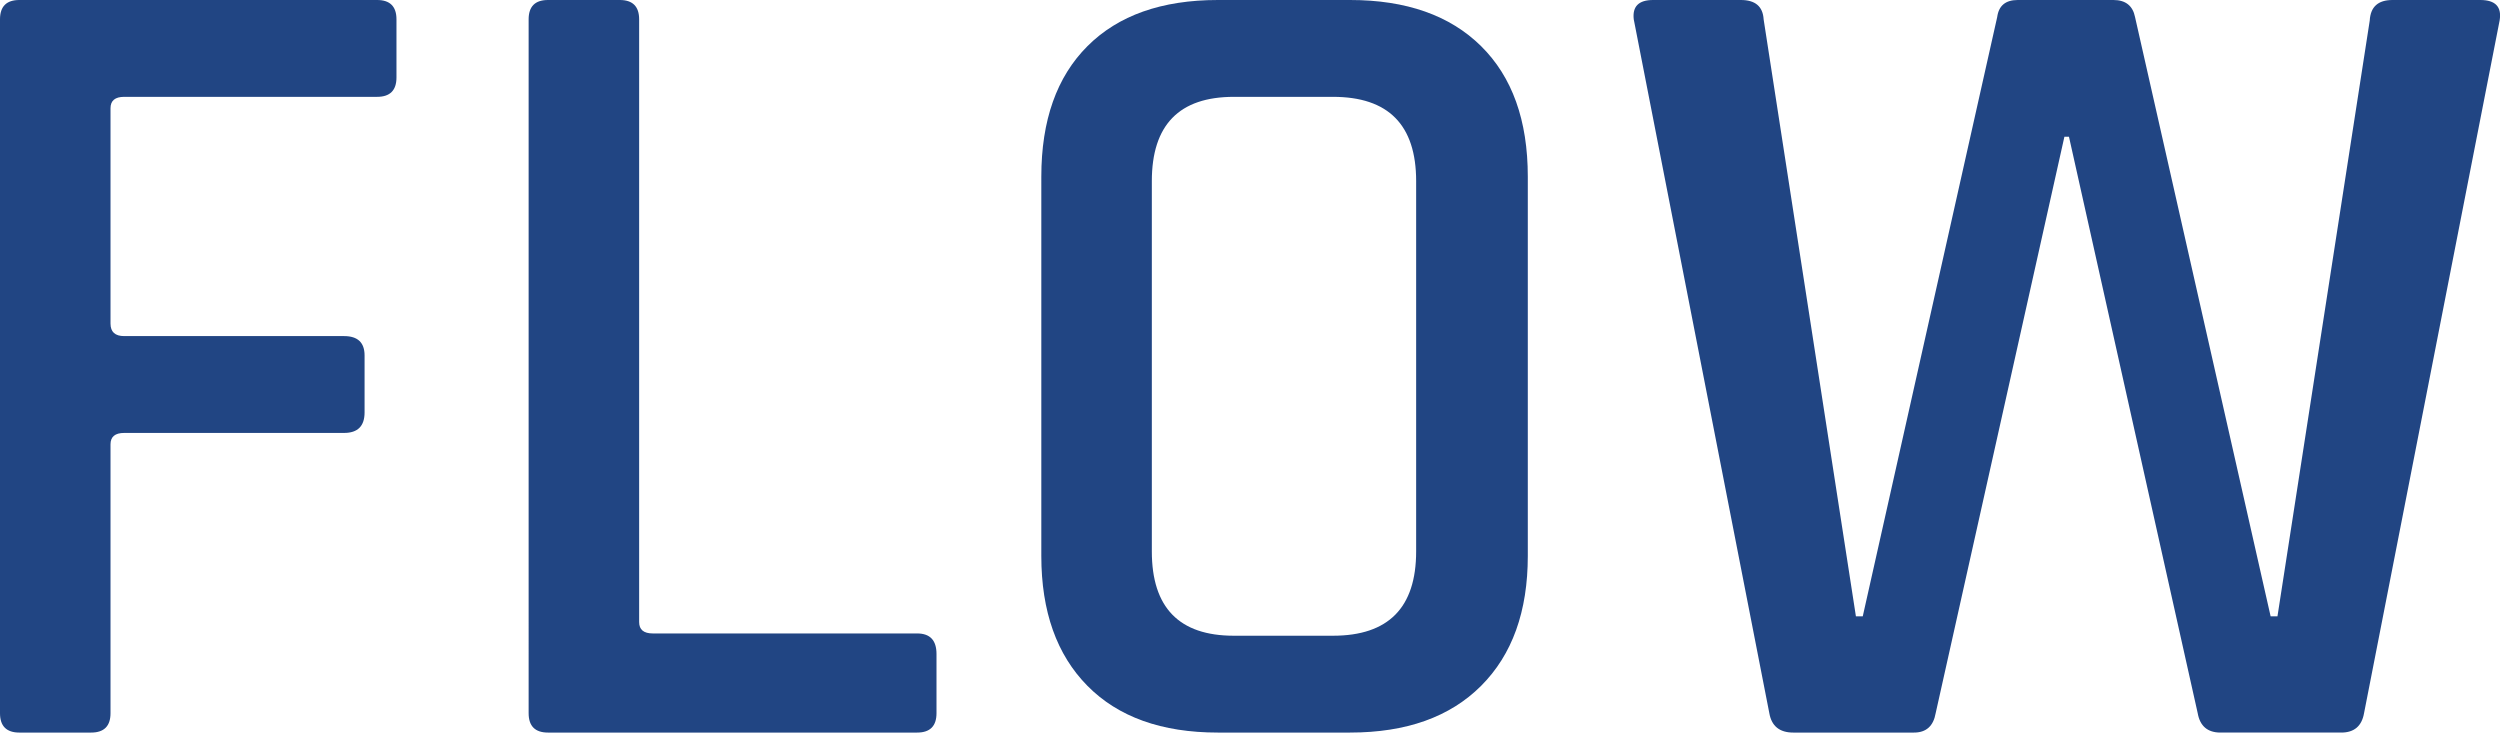
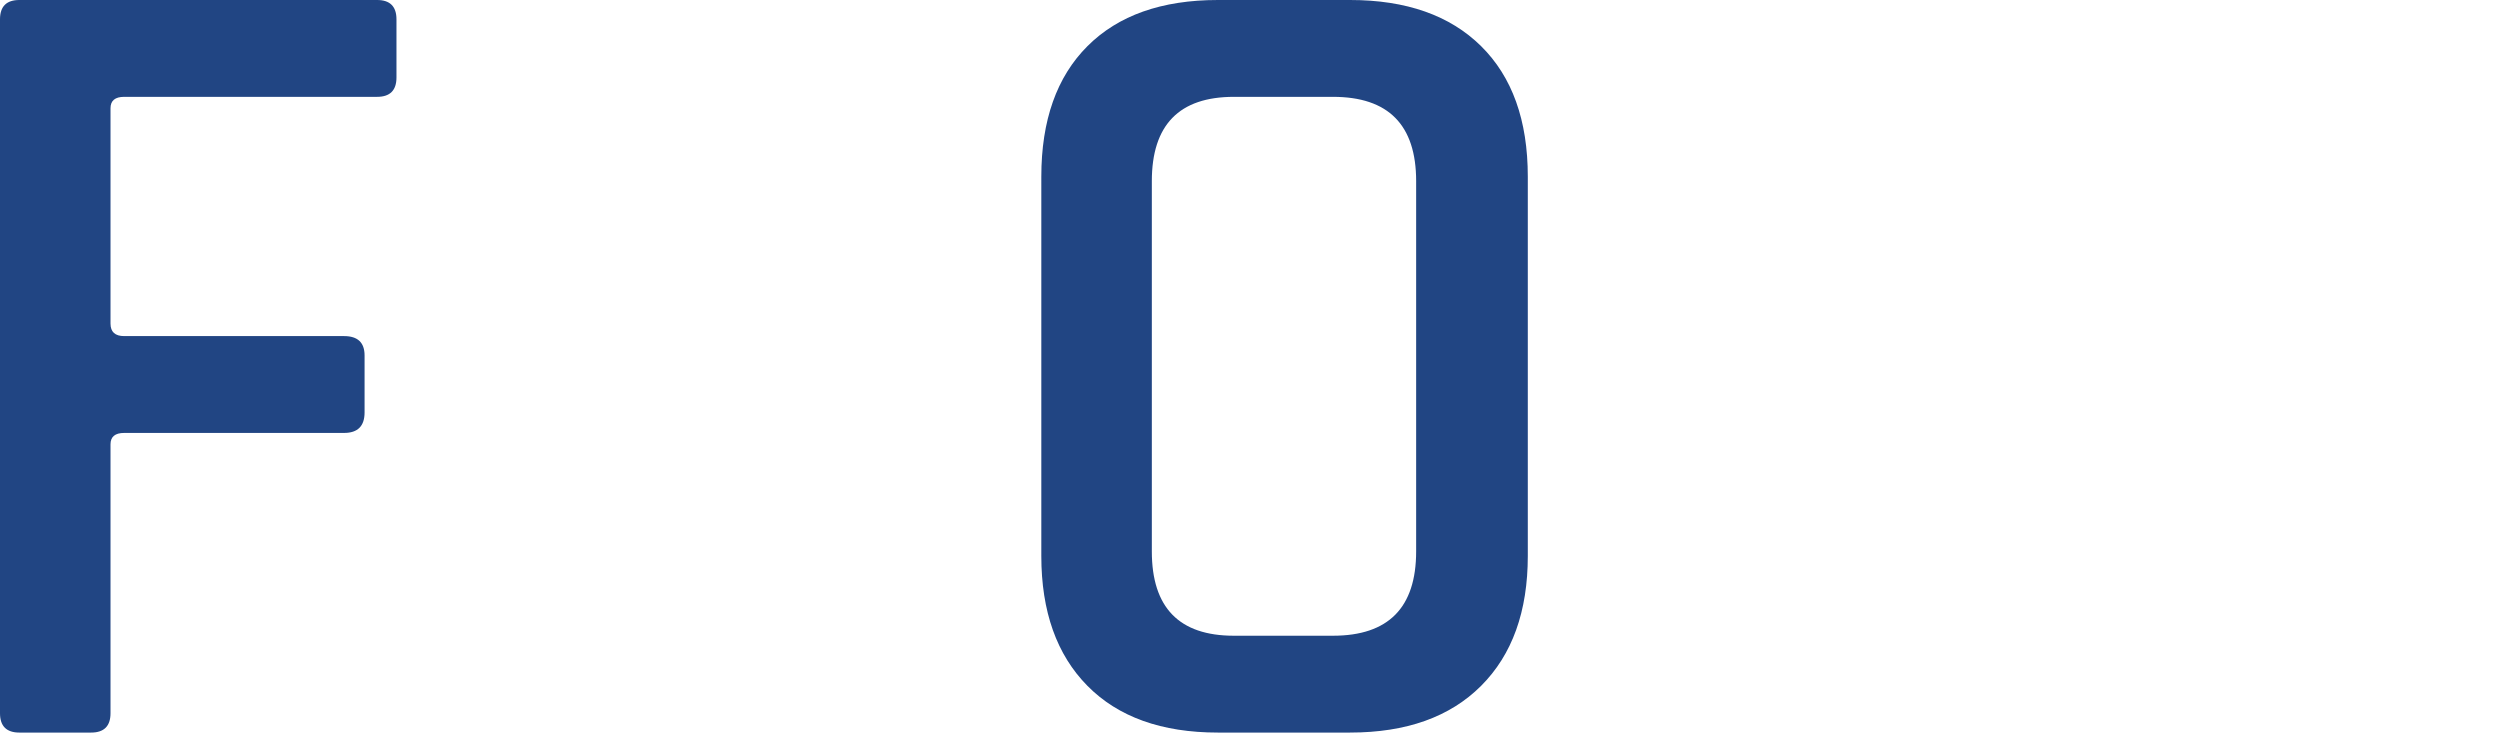
<svg xmlns="http://www.w3.org/2000/svg" id="_レイヤー_2" viewBox="0 0 131.66 38.58">
  <defs>
    <style>.cls-1{fill:#214583;}</style>
  </defs>
  <g id="_デザイン_">
    <path class="cls-1" d="M4.8,38.58H1.02c-.68,0-1.02-.34-1.02-1.02V1.02C0,.34.34,0,1.02,0h18.84c.68,0,1.02.34,1.02,1.02v3.06c0,.68-.34,1.02-1.02,1.02H6.54c-.48,0-.72.2-.72.6v11.34c0,.44.24.66.72.66h11.58c.72,0,1.08.34,1.08,1.02v3c0,.72-.36,1.08-1.08,1.08H6.54c-.48,0-.72.2-.72.6v14.16c0,.68-.34,1.02-1.02,1.02Z" />
-     <path class="cls-1" d="M48.3,38.58h-19.44c-.68,0-1.02-.34-1.02-1.02V1.02c0-.68.34-1.02,1.02-1.02h3.78c.68,0,1.02.34,1.02,1.02v31.74c0,.4.24.6.72.6h13.92c.68,0,1.02.36,1.02,1.08v3.12c0,.68-.34,1.02-1.02,1.02Z" />
    <path class="cls-1" d="M71.1,38.58h-6.96c-2.96,0-5.25-.82-6.87-2.46-1.62-1.64-2.43-3.92-2.43-6.84V9.3c0-2.96.81-5.25,2.43-6.87,1.62-1.62,3.91-2.43,6.87-2.43h6.96c2.96,0,5.26.81,6.9,2.43,1.64,1.62,2.46,3.91,2.46,6.87v19.98c0,2.92-.82,5.2-2.46,6.84s-3.94,2.46-6.9,2.46ZM64.98,33.48h5.22c2.92,0,4.38-1.48,4.38-4.44V9.54c0-2.96-1.46-4.44-4.38-4.44h-5.22c-2.88,0-4.32,1.48-4.32,4.44v19.5c0,2.96,1.44,4.44,4.32,4.44Z" />
-     <path class="cls-1" d="M100.8,38.58h-6.36c-.72,0-1.14-.34-1.26-1.02L86.04,1.02c-.08-.68.26-1.02,1.02-1.02h4.62c.76,0,1.16.34,1.2,1.02l4.86,31.44h.36L105.18.9c.08-.6.44-.9,1.08-.9h5.04c.64,0,1.02.3,1.14.9l7.14,31.56h.36l4.86-31.38c.04-.72.44-1.08,1.2-1.08h4.62c.8,0,1.14.36,1.02,1.08l-7.14,36.48c-.12.68-.52,1.02-1.2,1.02h-6.36c-.68,0-1.08-.34-1.2-1.02l-6.78-30.36h-.24l-6.78,30.36c-.12.68-.5,1.02-1.14,1.02Z" />
  </g>
</svg>